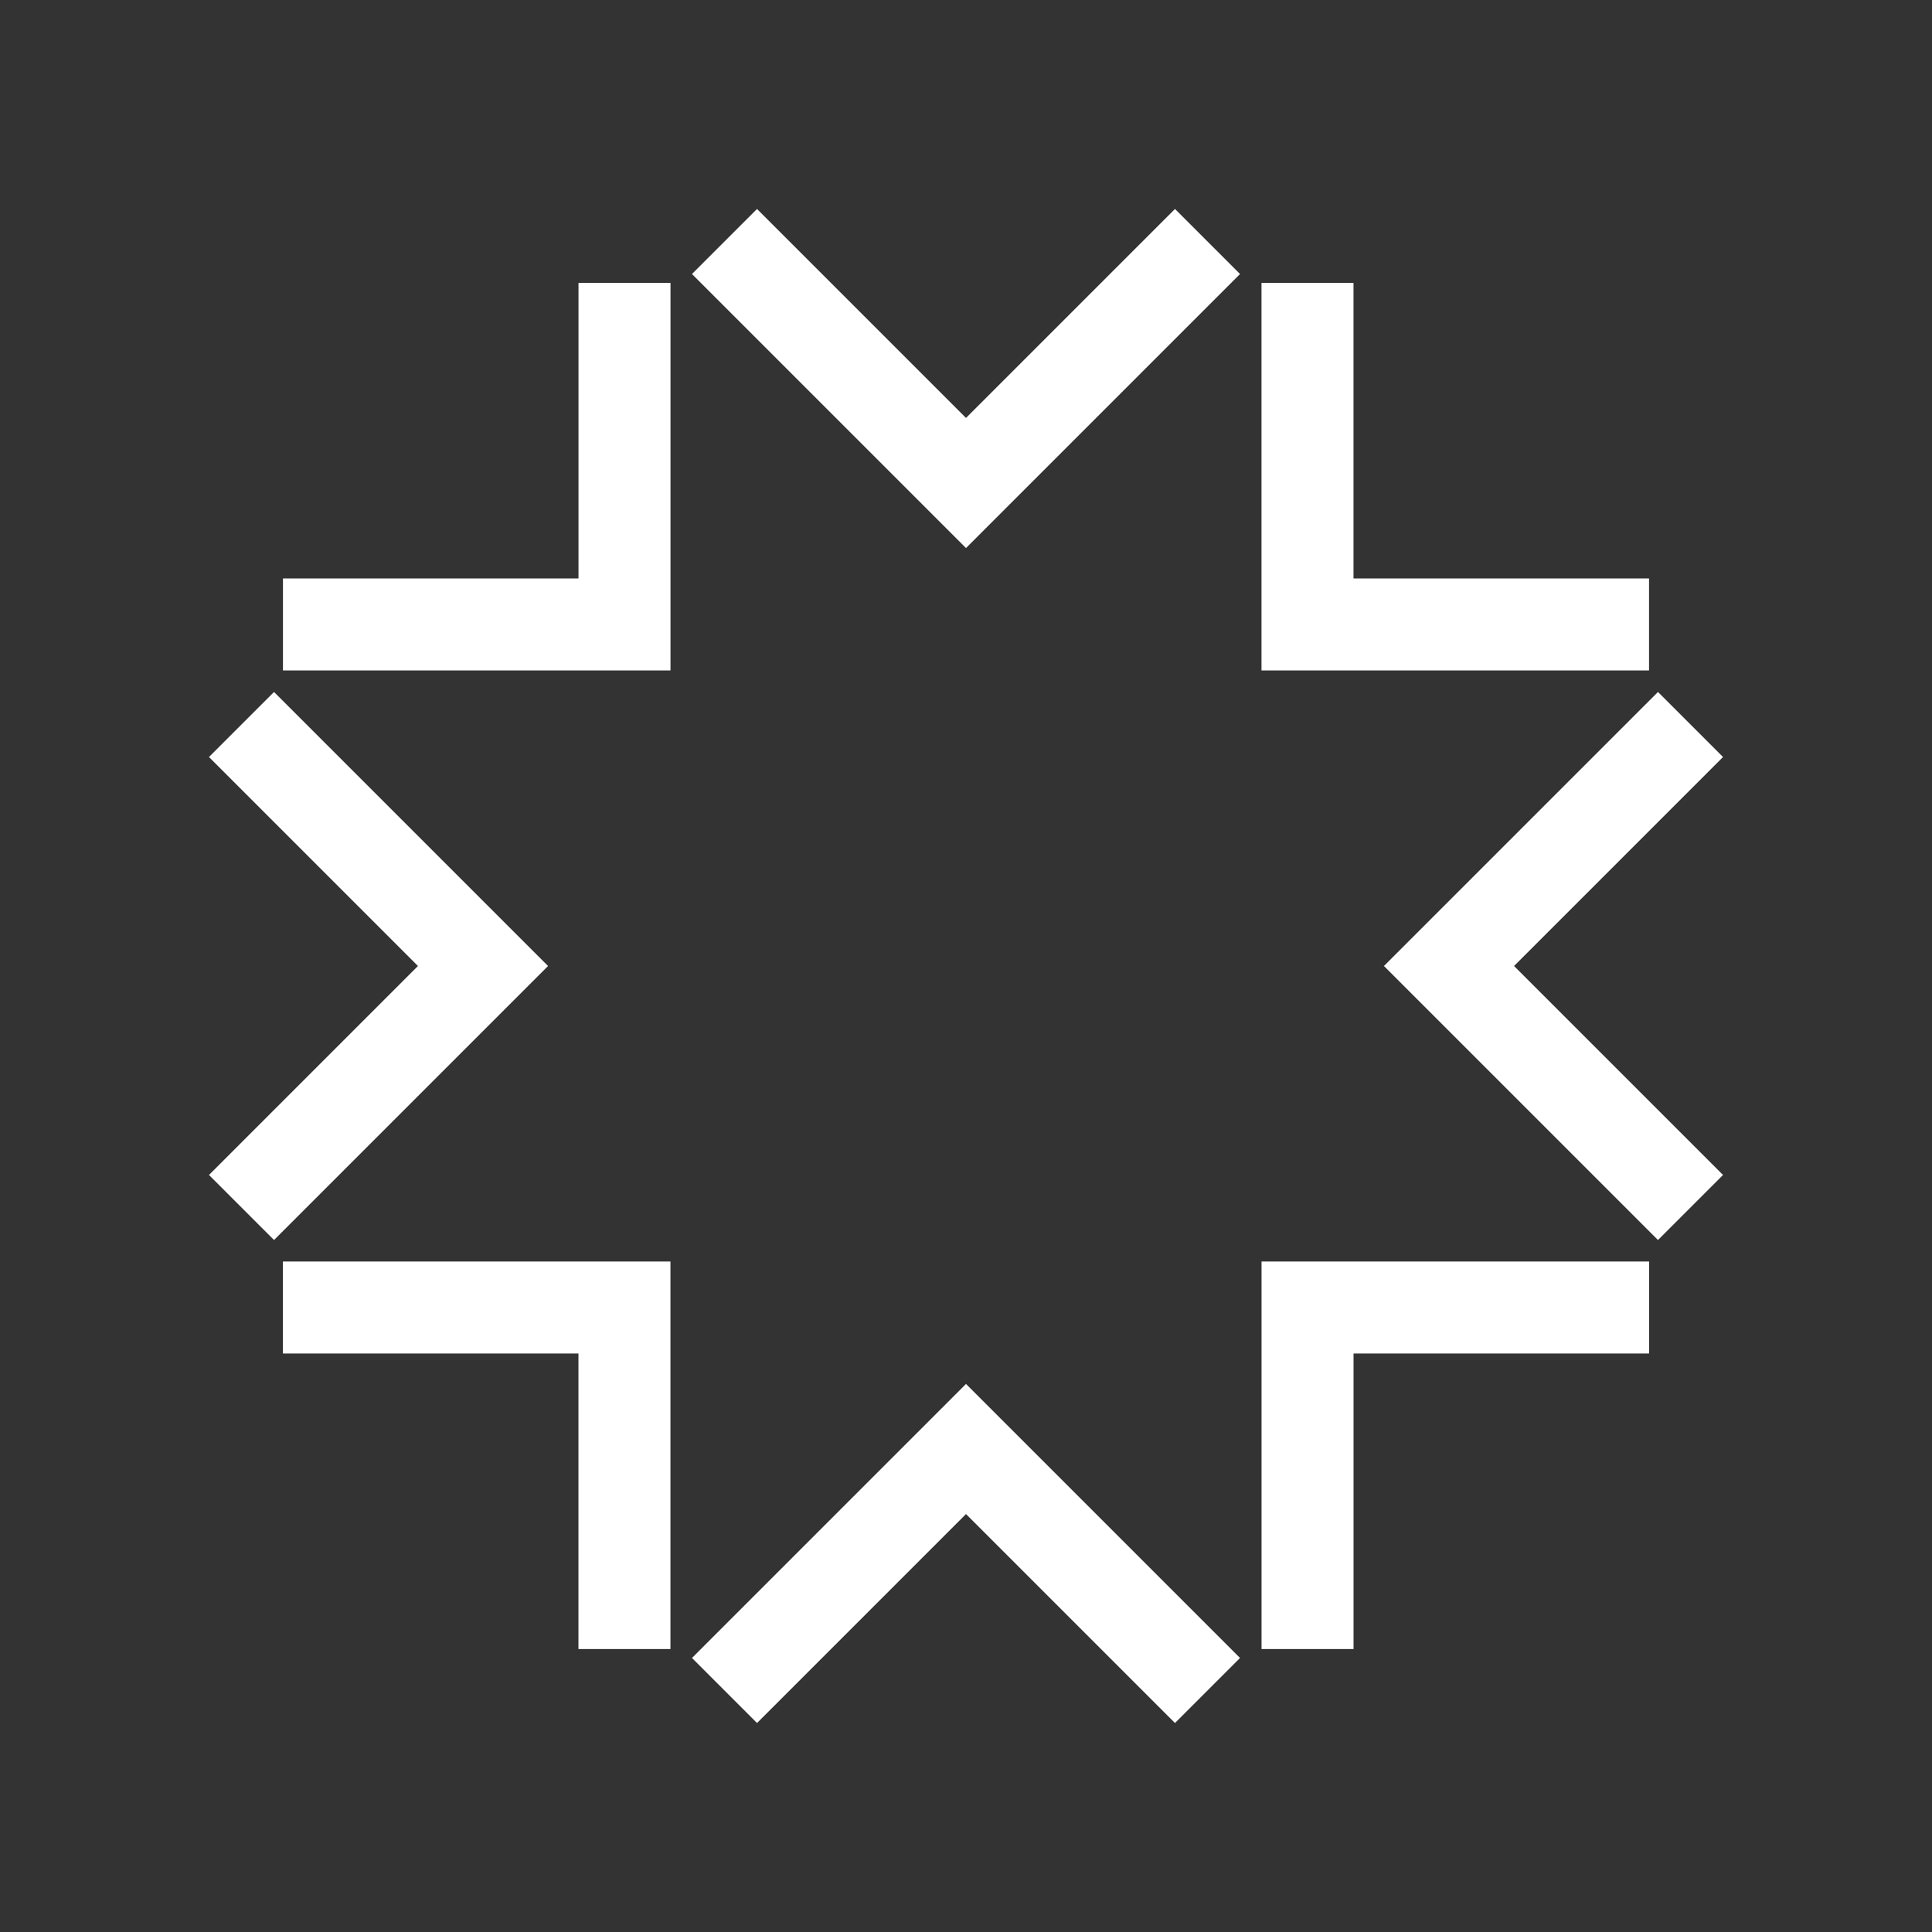
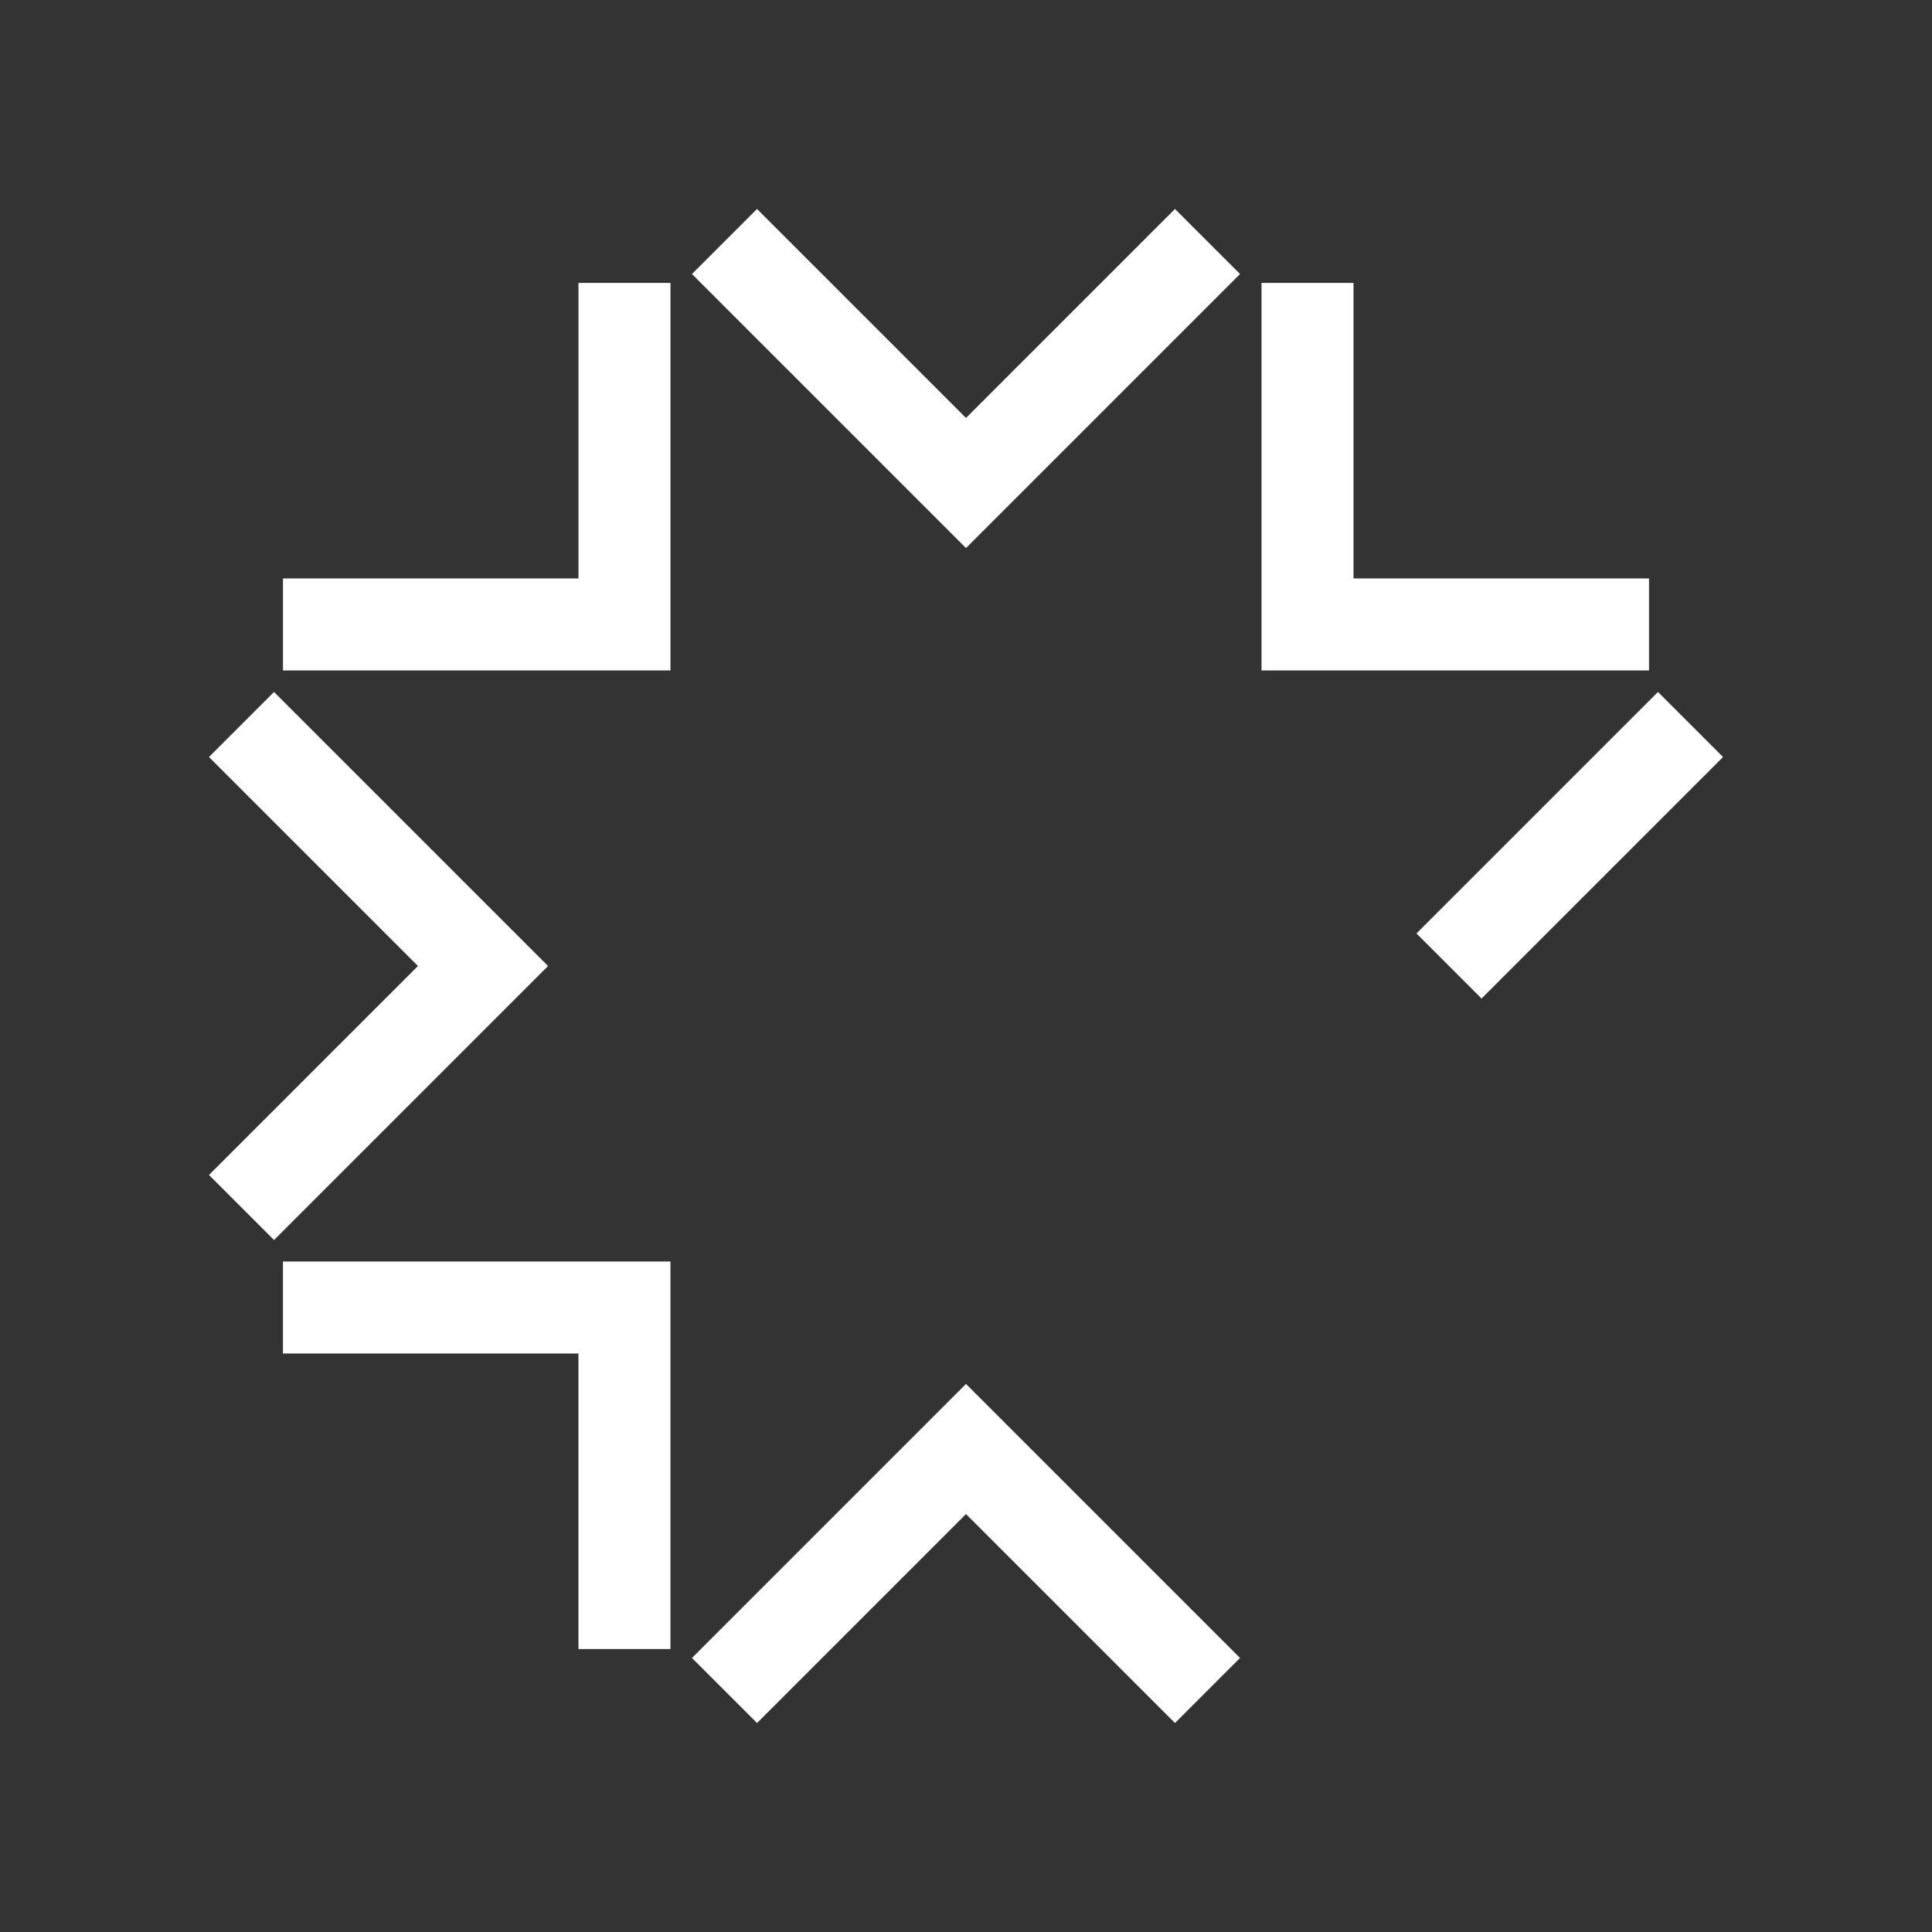
<svg xmlns="http://www.w3.org/2000/svg" width="84" height="84" viewBox="0 0 84 84" fill="none">
  <rect x="0" y="0" width="84" height="84" fill="#333333" stroke="none" />
  <path d="M31.5 10.5L42 21L52.5 10.5" stroke="white" stroke-width="4" />
  <path d="M31.5 73.5L42 63L52.5 73.5" stroke="white" stroke-width="4" />
-   <path d="M73.5 31.5L63 42L73.5 52.5" stroke="white" stroke-width="4" />
+   <path d="M73.5 31.5L63 42" stroke="white" stroke-width="4" />
  <path d="M10.5 31.5L21 42L10.5 52.5" stroke="white" stroke-width="4" />
  <path d="M56.848 12.301L56.848 27.15L71.697 27.15" stroke="white" stroke-width="4" />
  <path d="M12.301 56.848L27.15 56.848L27.15 71.697" stroke="white" stroke-width="4" />
-   <path d="M71.699 56.848L56.85 56.848L56.85 71.697" stroke="white" stroke-width="4" />
  <path d="M27.152 12.301L27.152 27.15L12.303 27.15" stroke="white" stroke-width="4" />
</svg>